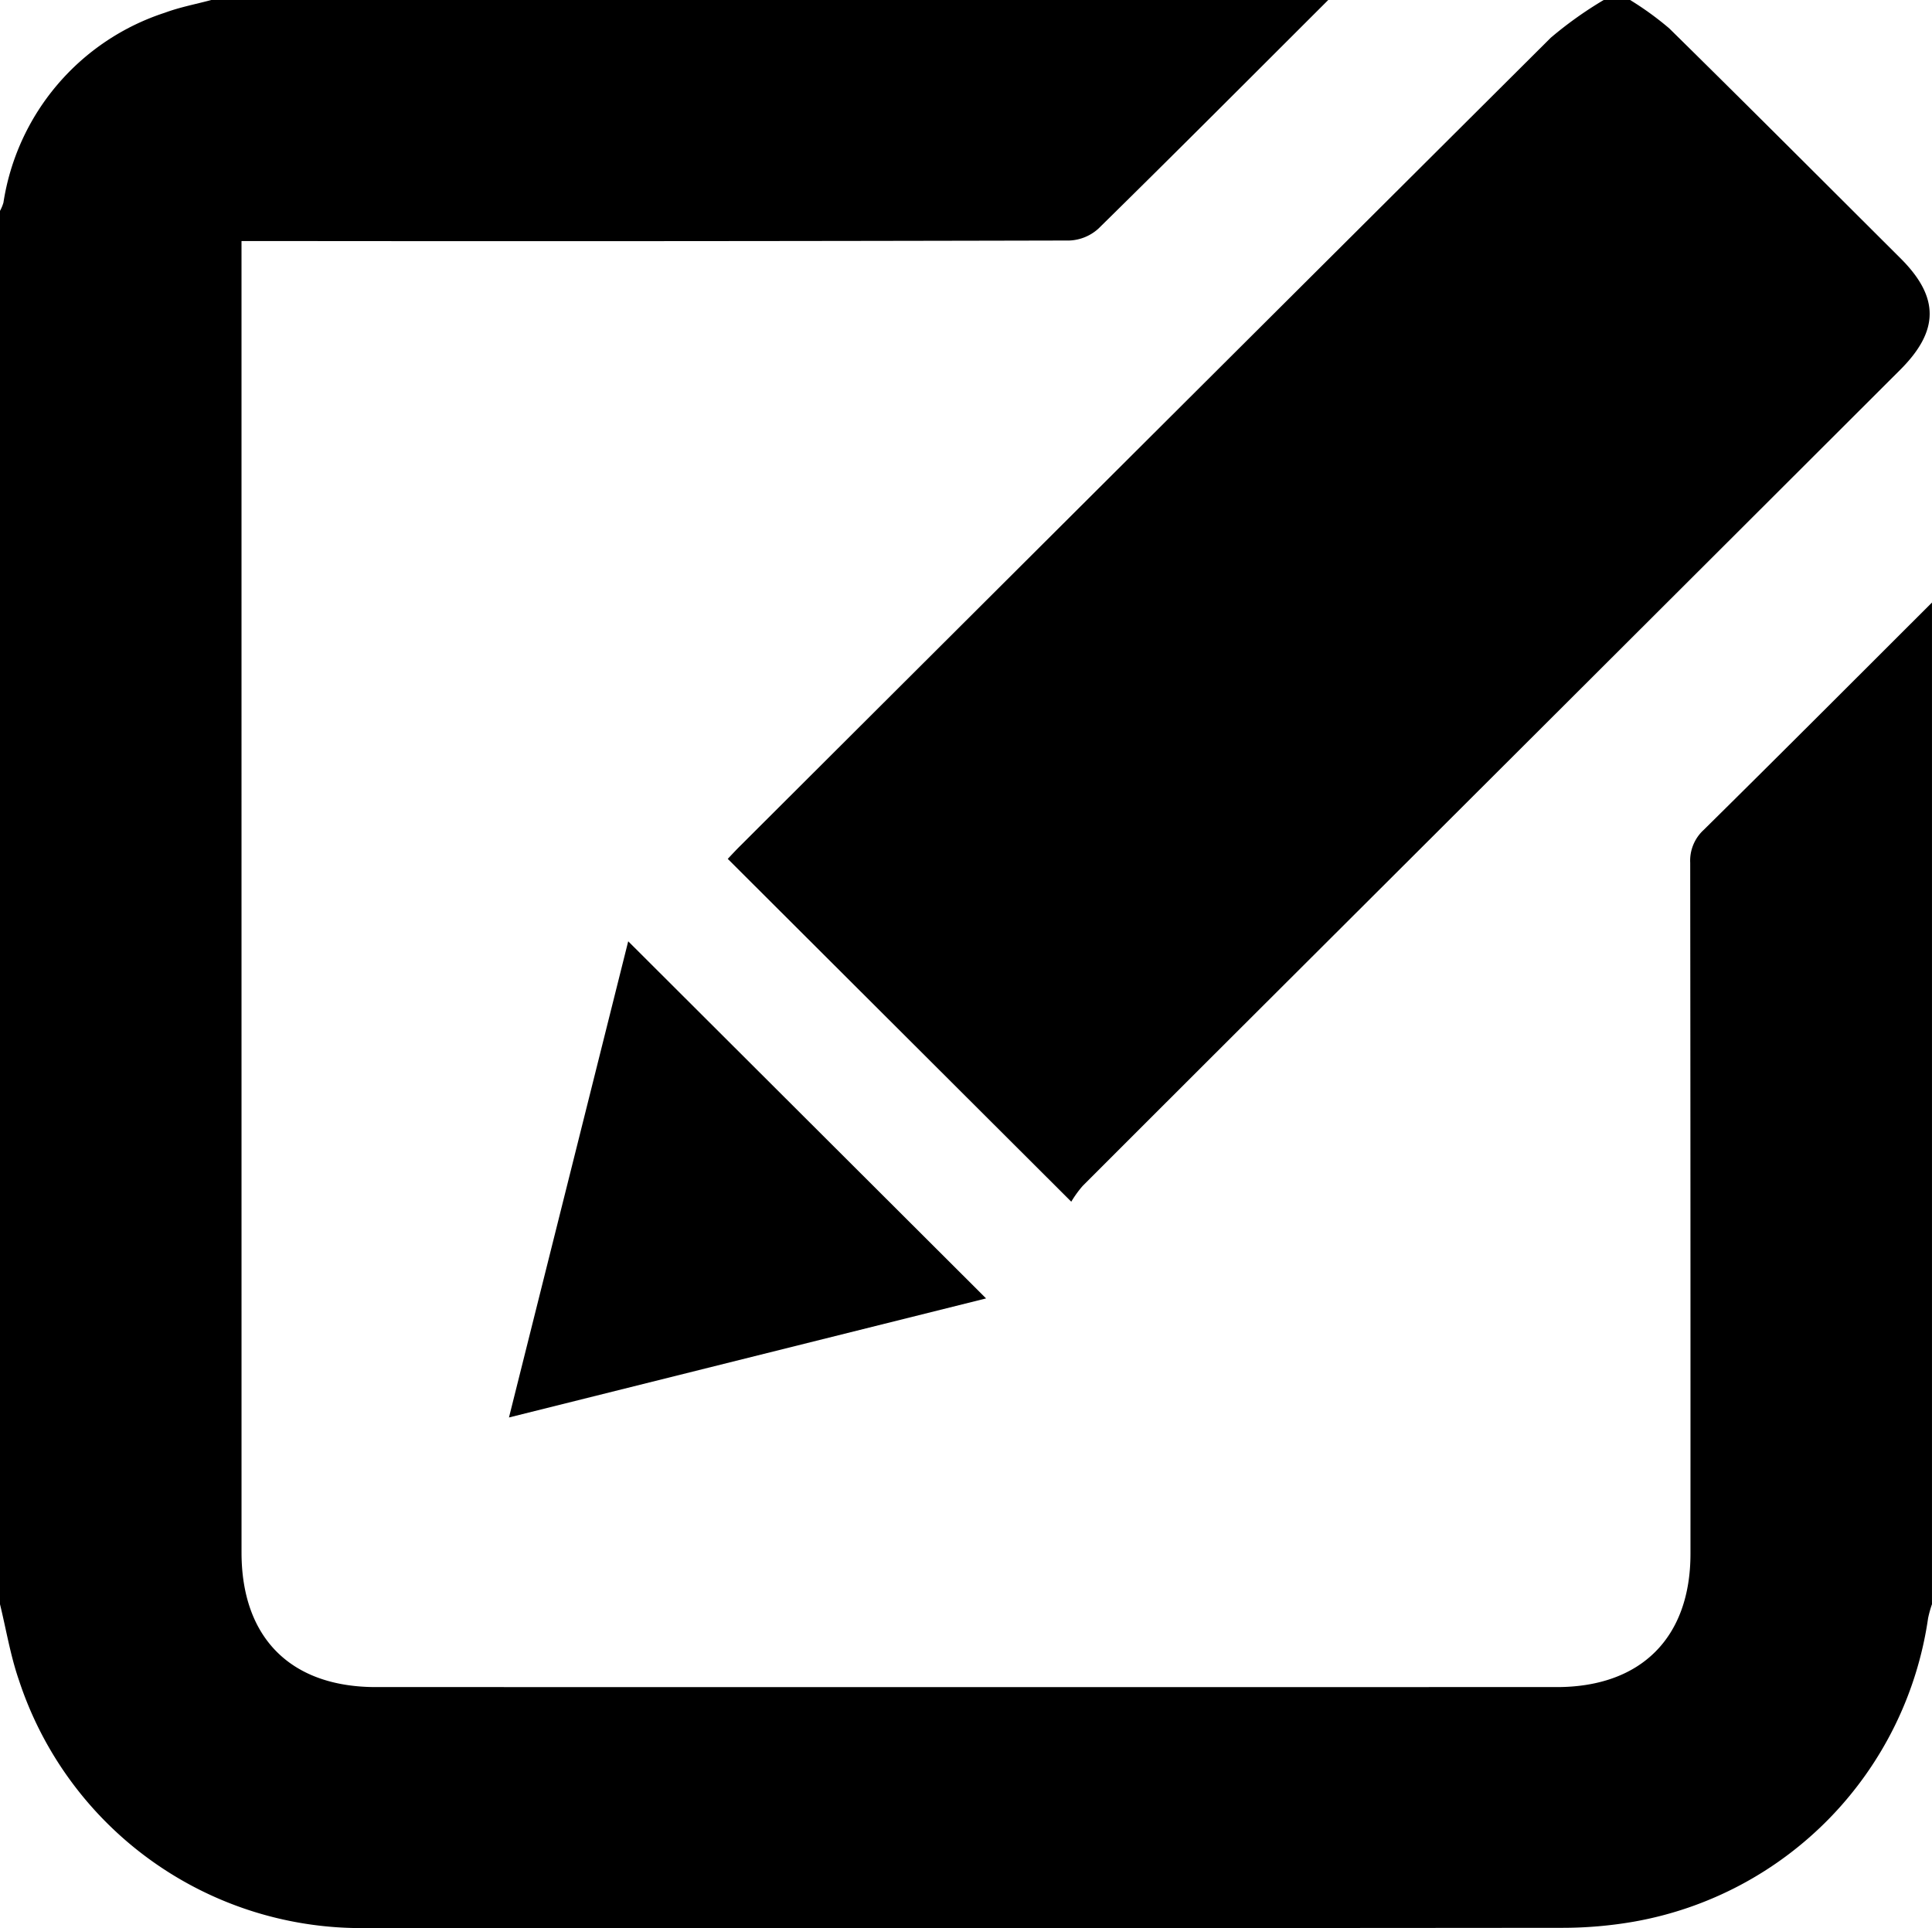
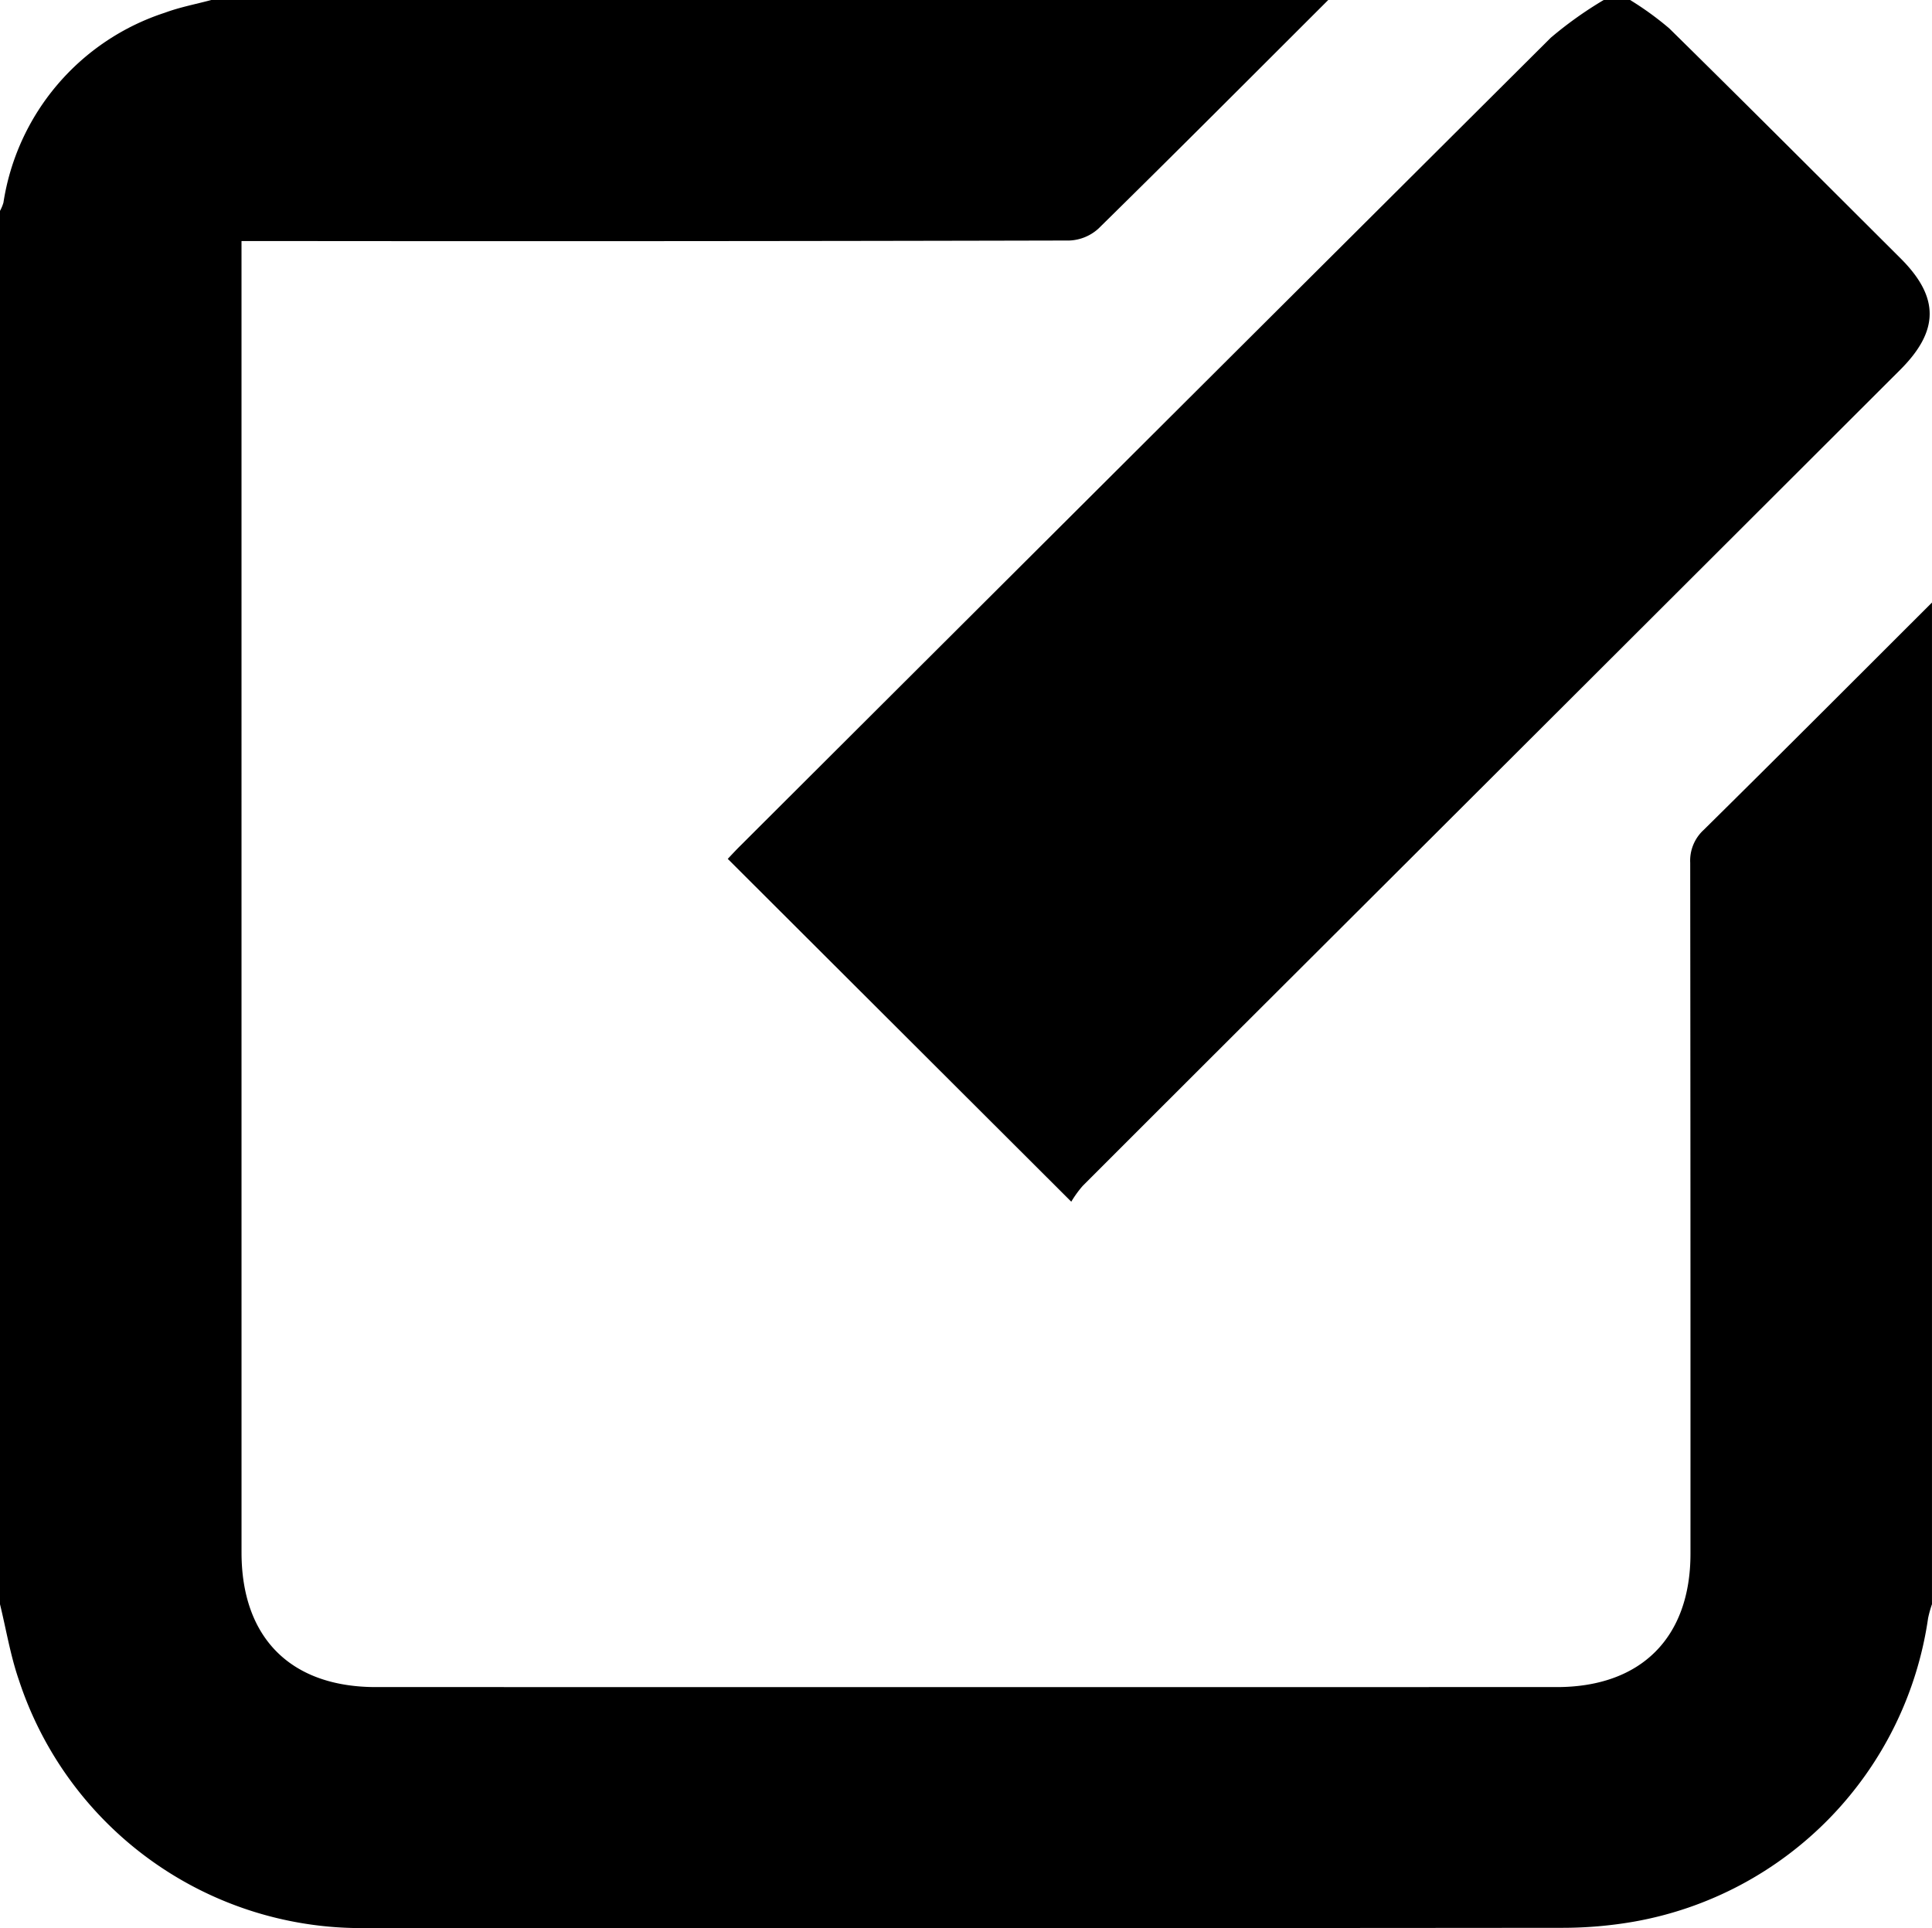
<svg xmlns="http://www.w3.org/2000/svg" viewBox="0 0 95.573 95.39">
  <g id="Layer_2" data-name="Layer 2">
    <g id="Layer_1-2" data-name="Layer 1">
      <g>
        <path class="cls-1" d="M65.706,0C61.923,3.776,58.15,7.564,54.337,11.31a2.267,2.267,0,0,1-1.44.589q-19.878.047-39.756.025H11.947v1.077q0,31.902.001,63.803c0,4.221,2.431,6.659,6.644,6.659q29.211.002,58.421,0c4.163,0,6.611-2.442,6.612-6.594q.004-17.092-.013-34.184a2.063,2.063,0,0,1,.665-1.626c3.781-3.733,7.534-7.496,11.295-11.25V79.364a5.415,5.415,0,0,0-.193.695,17.83,17.83,0,0,1-14.546,15.008,20.644,20.644,0,0,1-3.522.306q-29.524.027-59.048.009A17.822,17.822,0,0,1,.938,83.125C.516,81.909.307,80.62,0,79.364V10.433a2.085,2.085,0,0,0,.17-.409A11.759,11.759,0,0,1,8.157.629C8.898.354,9.687.206,10.453,0Z" />
        <path class="cls-1" d="M80.639,0a15.435,15.435,0,0,1,1.934,1.402C86.405,5.173,90.202,8.978,94.01,12.773c1.93,1.923,1.935,3.58-.014,5.526Q77.901,34.372,61.797,50.437q-4.124,4.116-8.243,8.237a5.498,5.498,0,0,0-.56.776l-16.993-16.96c.156-.164.362-.389.578-.605Q56.639,21.867,76.716,1.865A19.208,19.208,0,0,1,79.333,0Z" />
-         <path class="cls-1" d="M48.78,64.235l-23.602,5.89,5.899-23.557Z" />
      </g>
    </g>
  </g>
</svg>